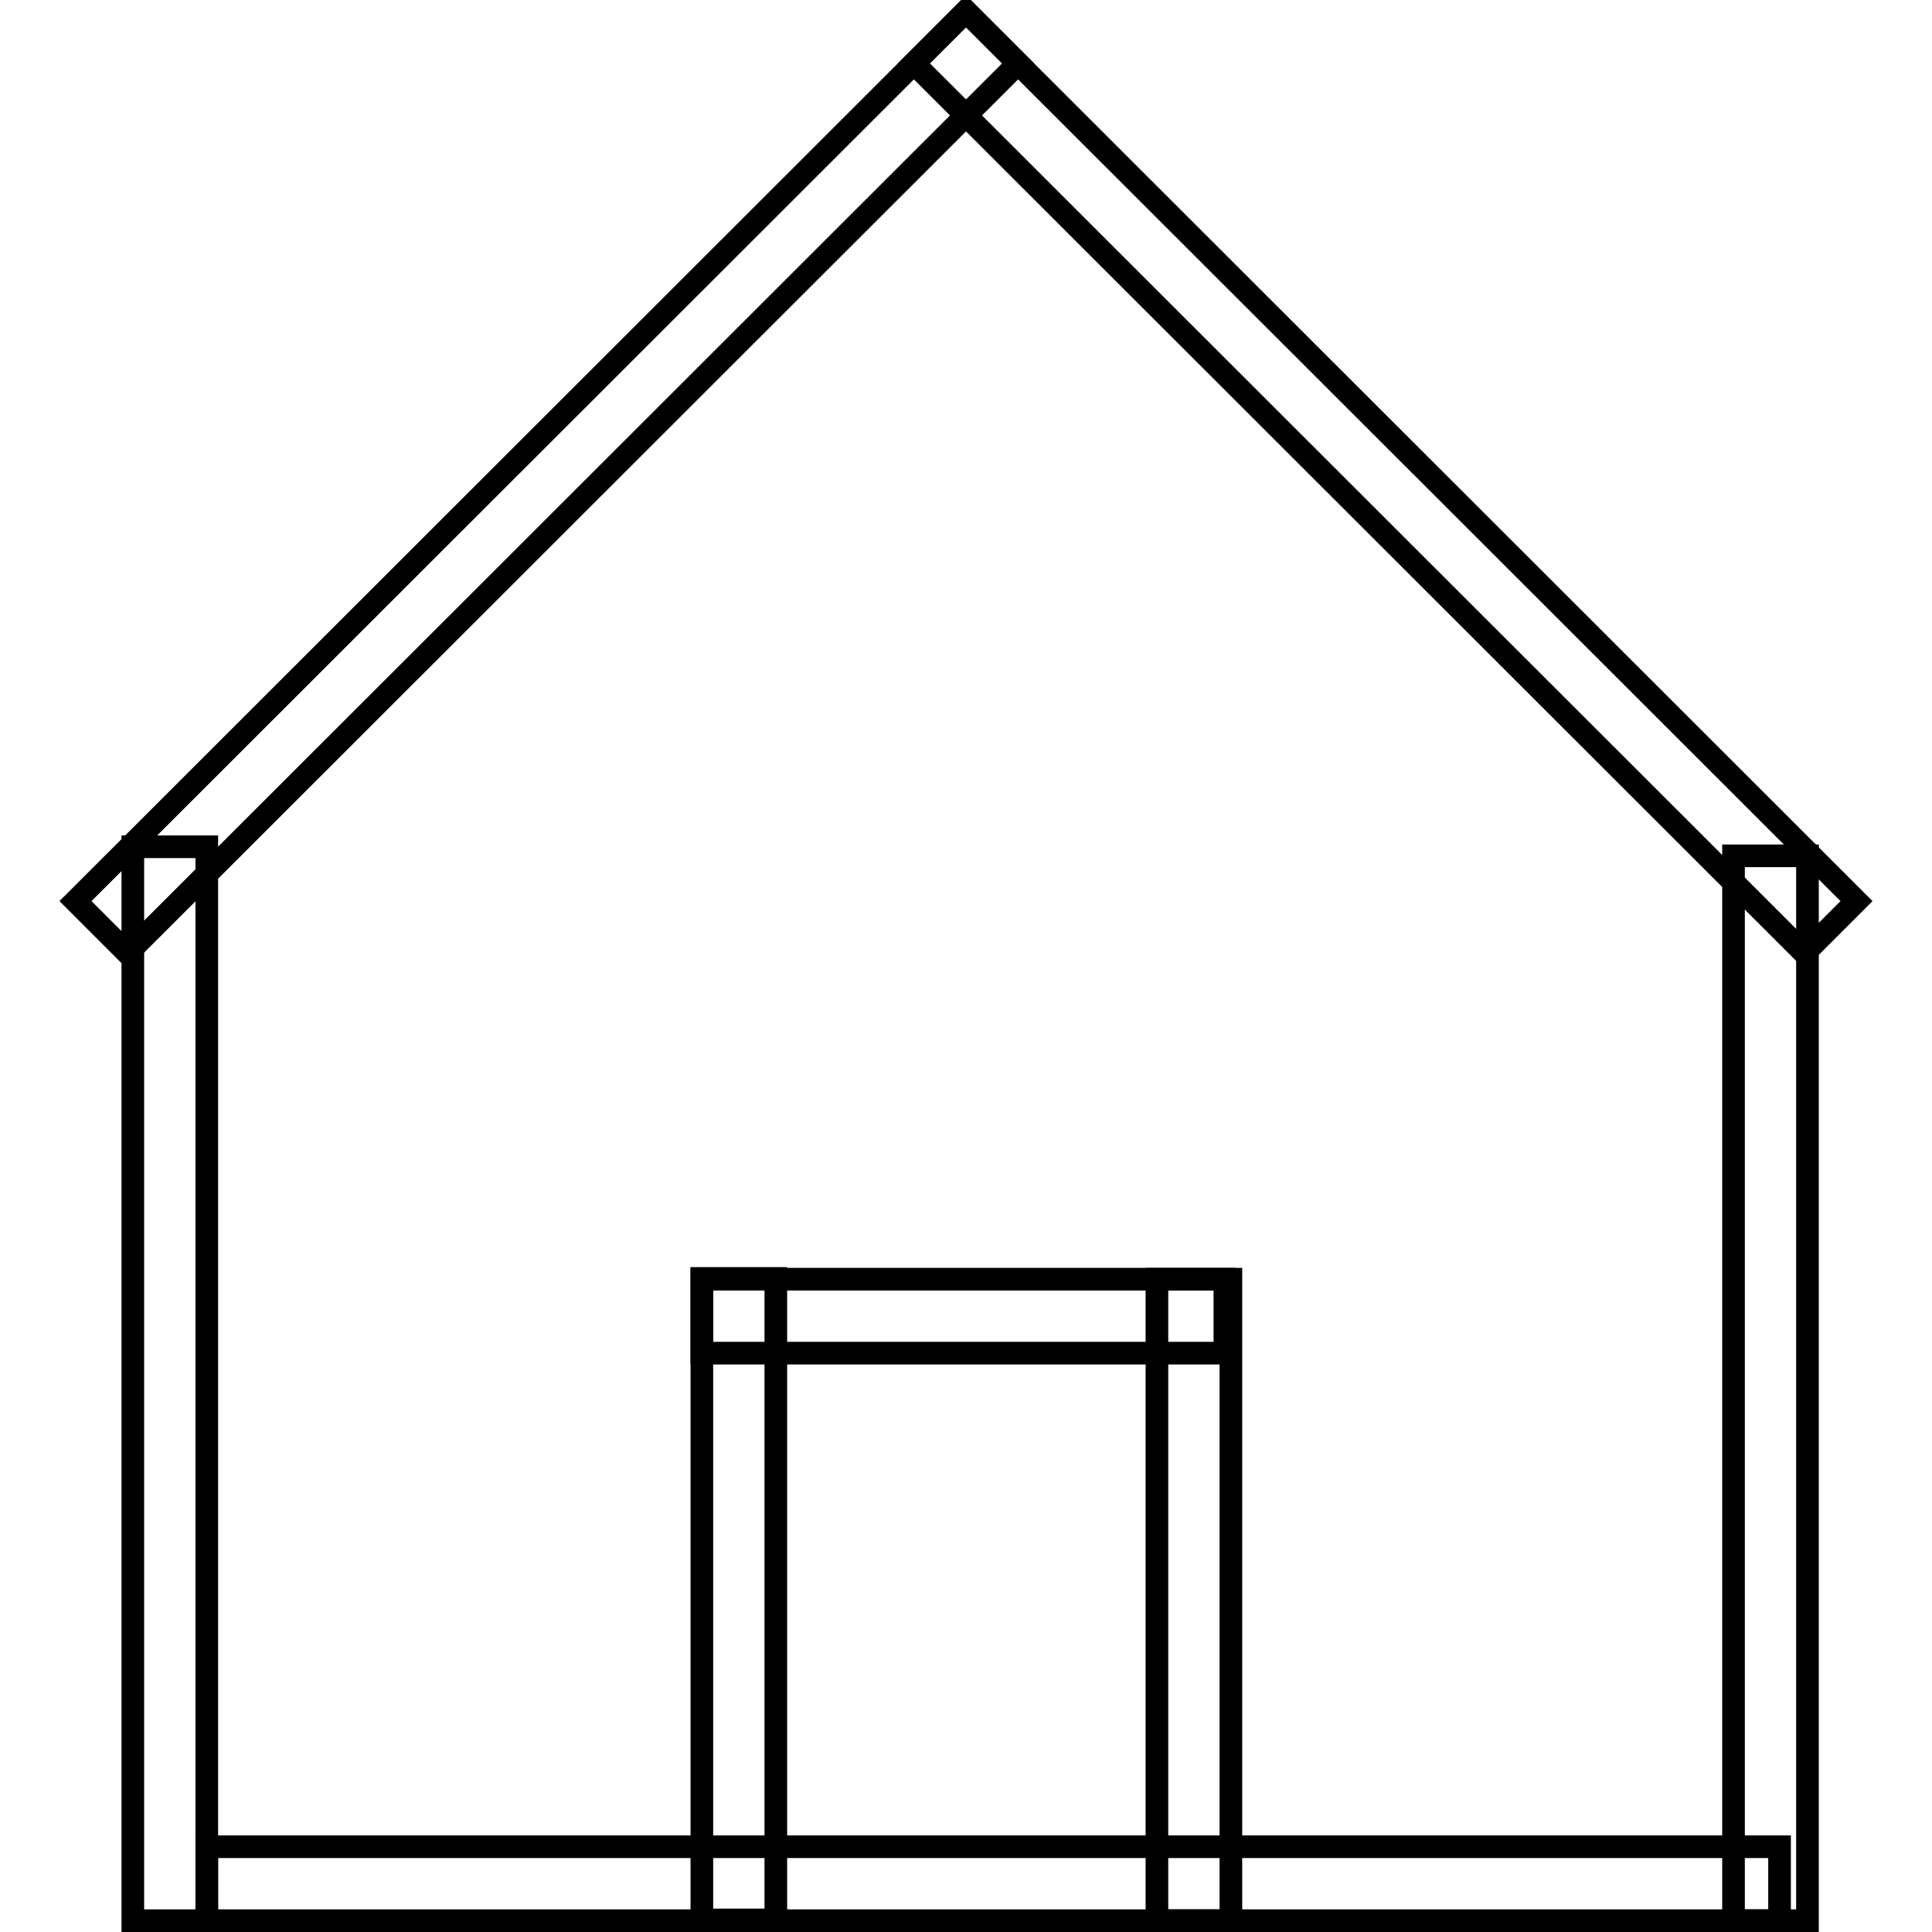
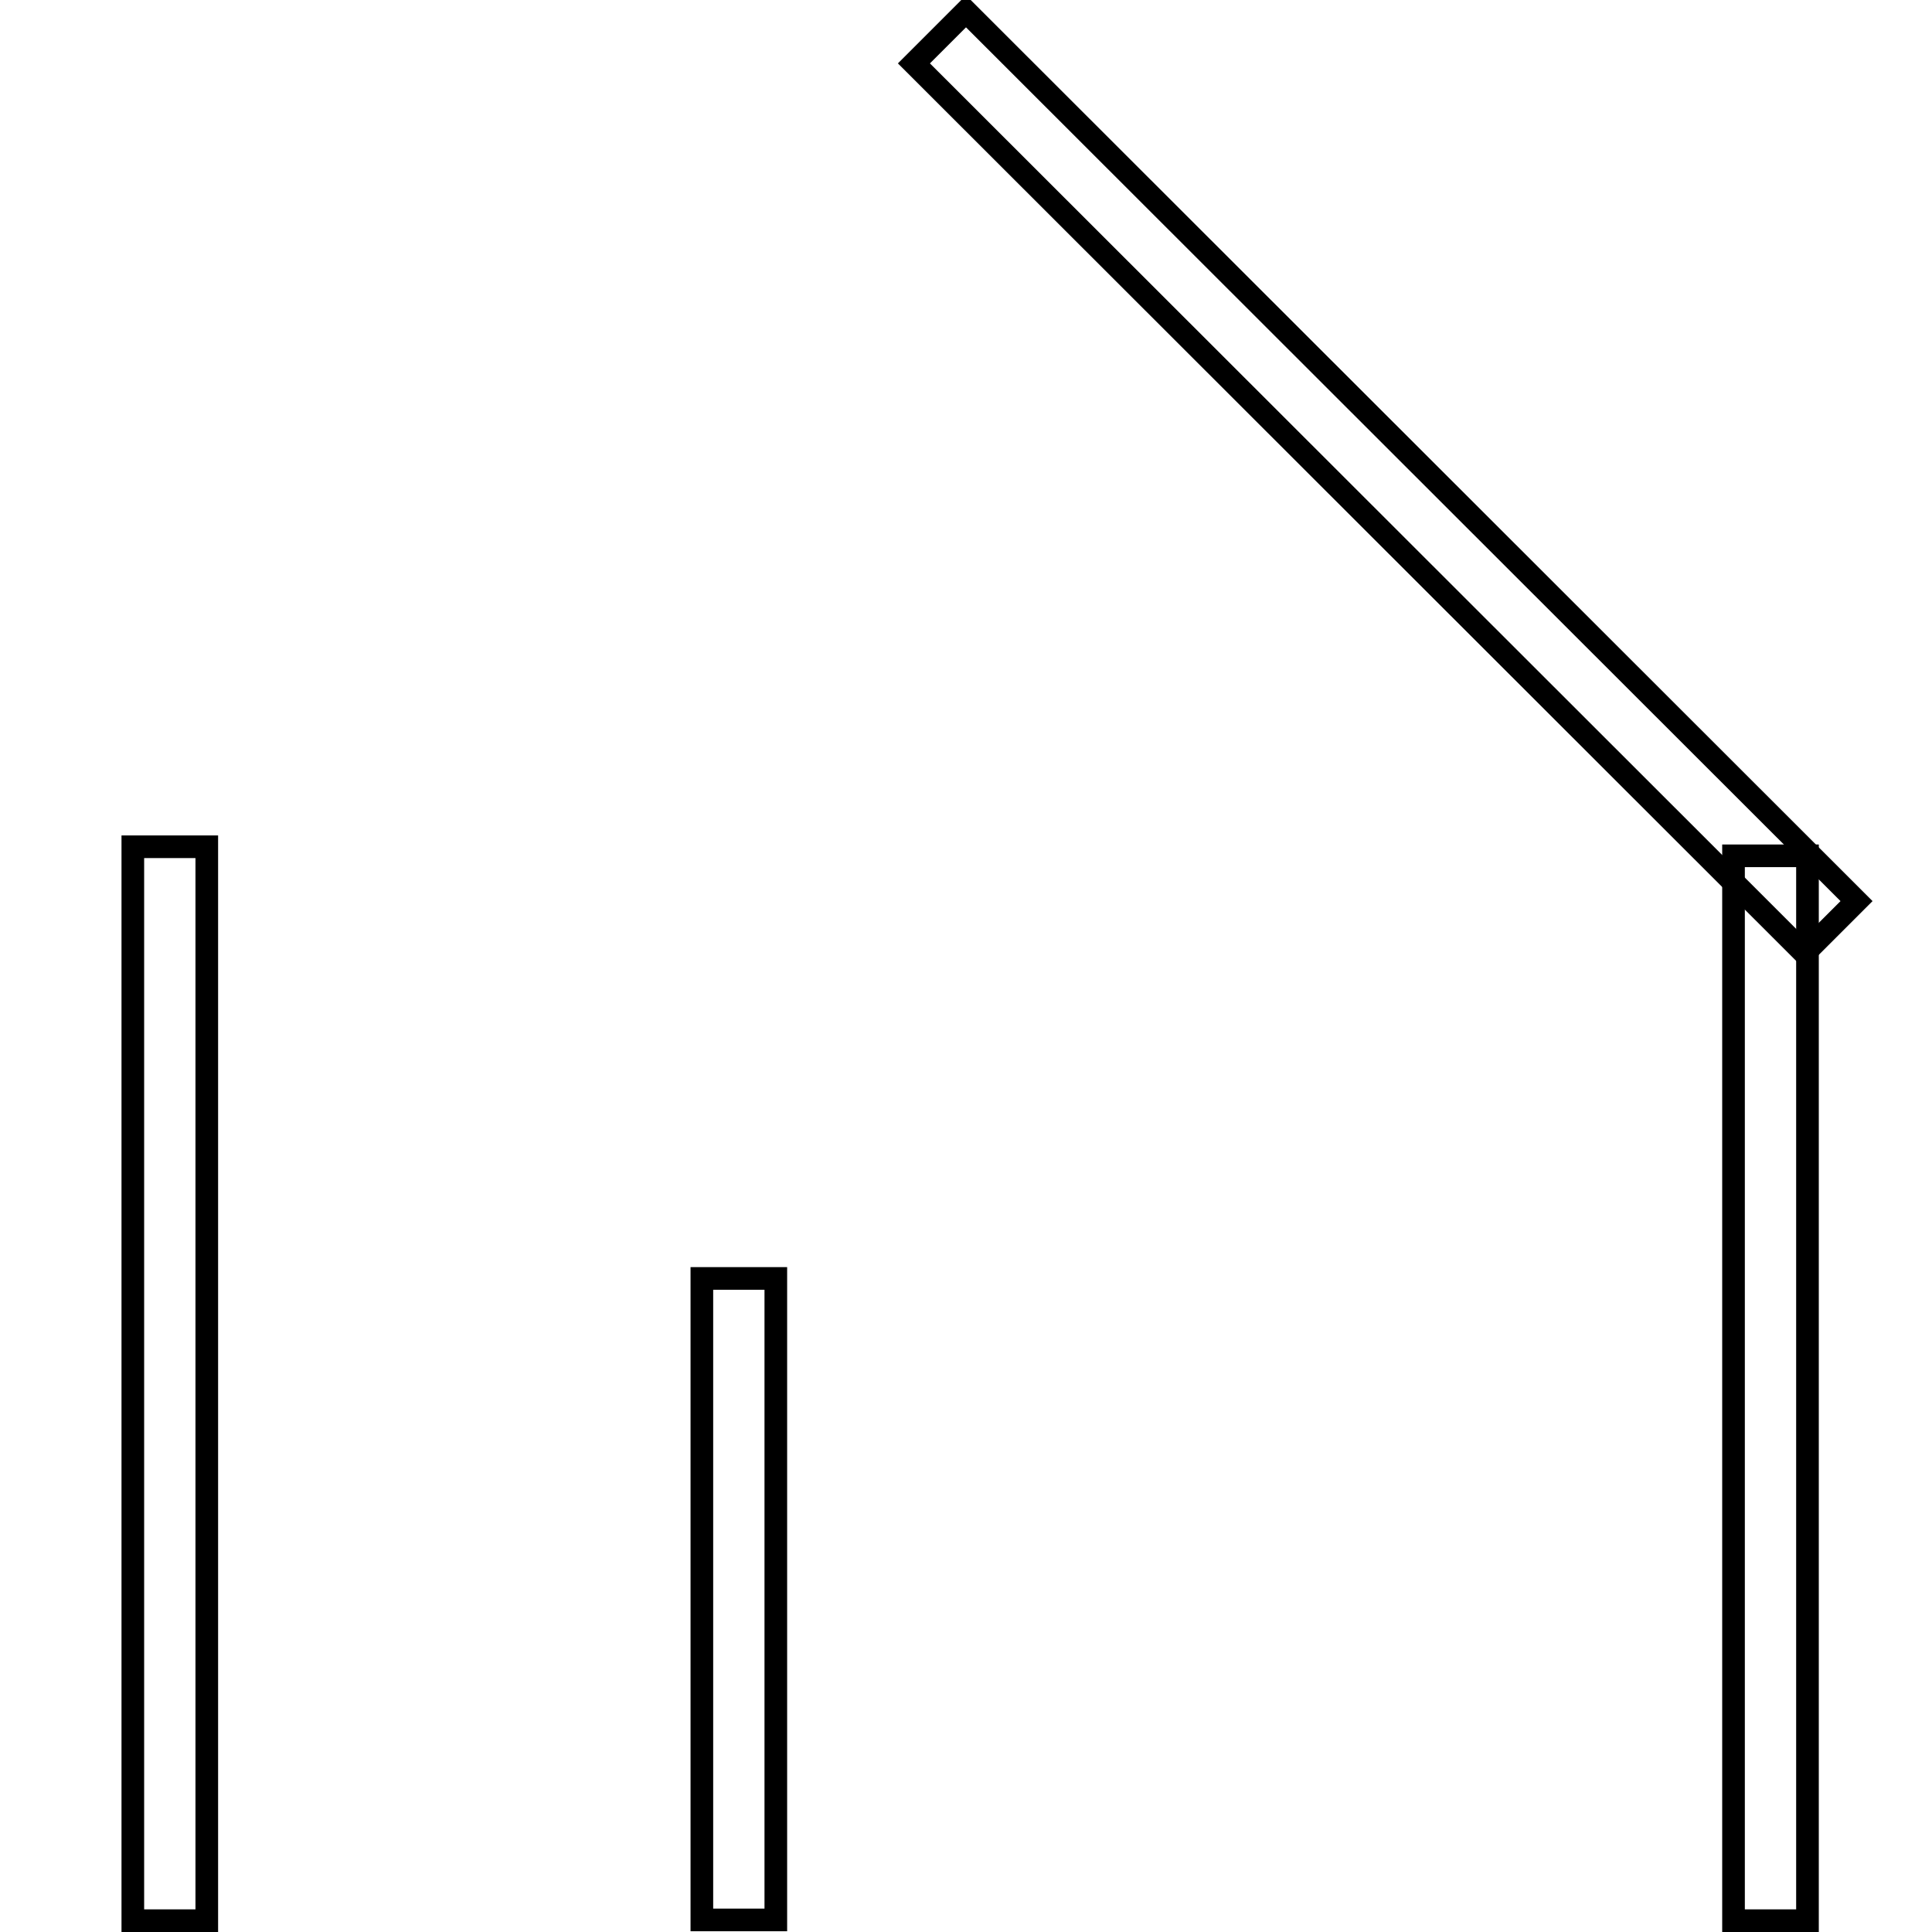
<svg xmlns="http://www.w3.org/2000/svg" version="1.1" x="0px" y="0px" viewBox="0 0 256 256" enable-background="new 0 0 256 256" xml:space="preserve">
  <g>
    <g>
-       <path stroke-width="3" fill-opacity="0" stroke="#000000" d="M128,1.5l6.9,6.9l-118,117.9l-6.9-6.9L128,1.5z" />
      <path stroke-width="3" fill-opacity="0" stroke="#000000" d="M121.1,8.4l6.9-6.9L246,119.4l-6.9,6.9L121.1,8.4L121.1,8.4z" />
      <path stroke-width="3" fill-opacity="0" stroke="#000000" d="M17.6,112.2h9.8v142.3h-9.8V112.2z" />
      <path stroke-width="3" fill-opacity="0" stroke="#000000" d="M93,169.4h9.8v85H93V169.4L93,169.4z" />
-       <path stroke-width="3" fill-opacity="0" stroke="#000000" d="M153.3,169.5h9.8v85h-9.8V169.5L153.3,169.5z" />
-       <path stroke-width="3" fill-opacity="0" stroke="#000000" d="M93,169.5h69.3v9.8H93V169.5z" />
      <path stroke-width="3" fill-opacity="0" stroke="#000000" d="M229.7,113.4h9.8v141.1h-9.8V113.4z" />
-       <path stroke-width="3" fill-opacity="0" stroke="#000000" d="M27.4,244.7h208.4v9.8H27.4V244.7z" />
    </g>
  </g>
</svg>